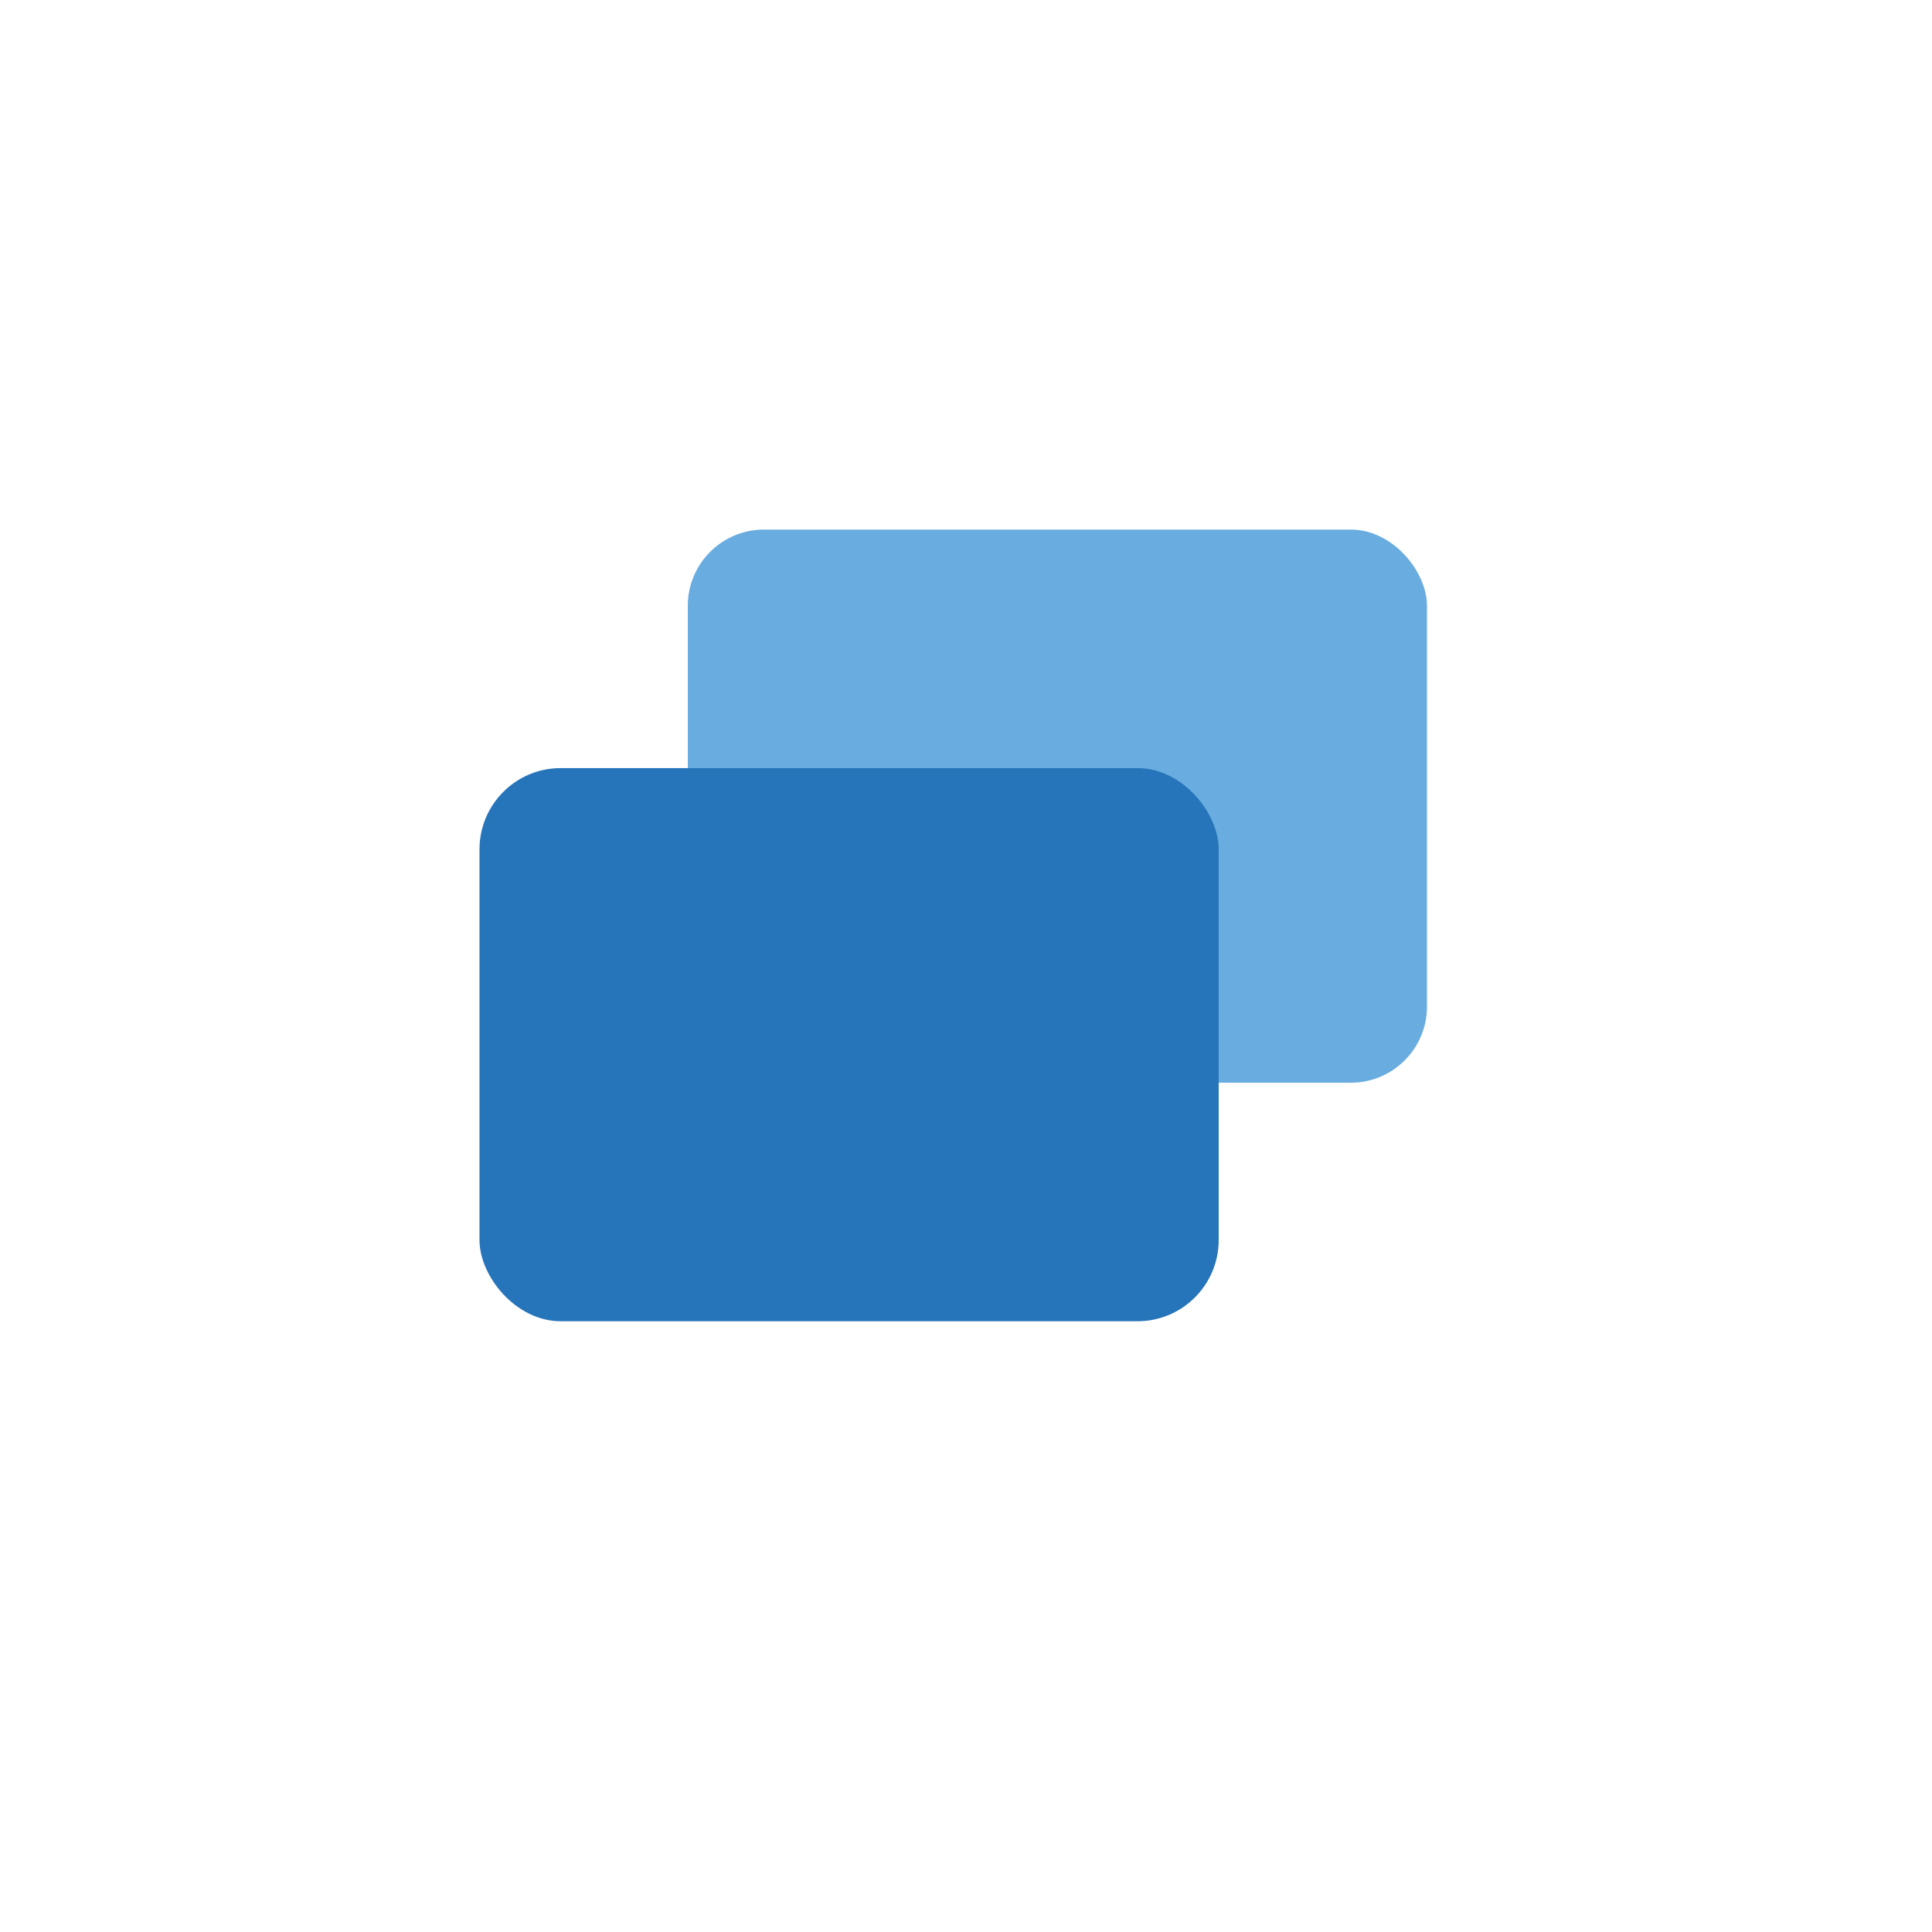
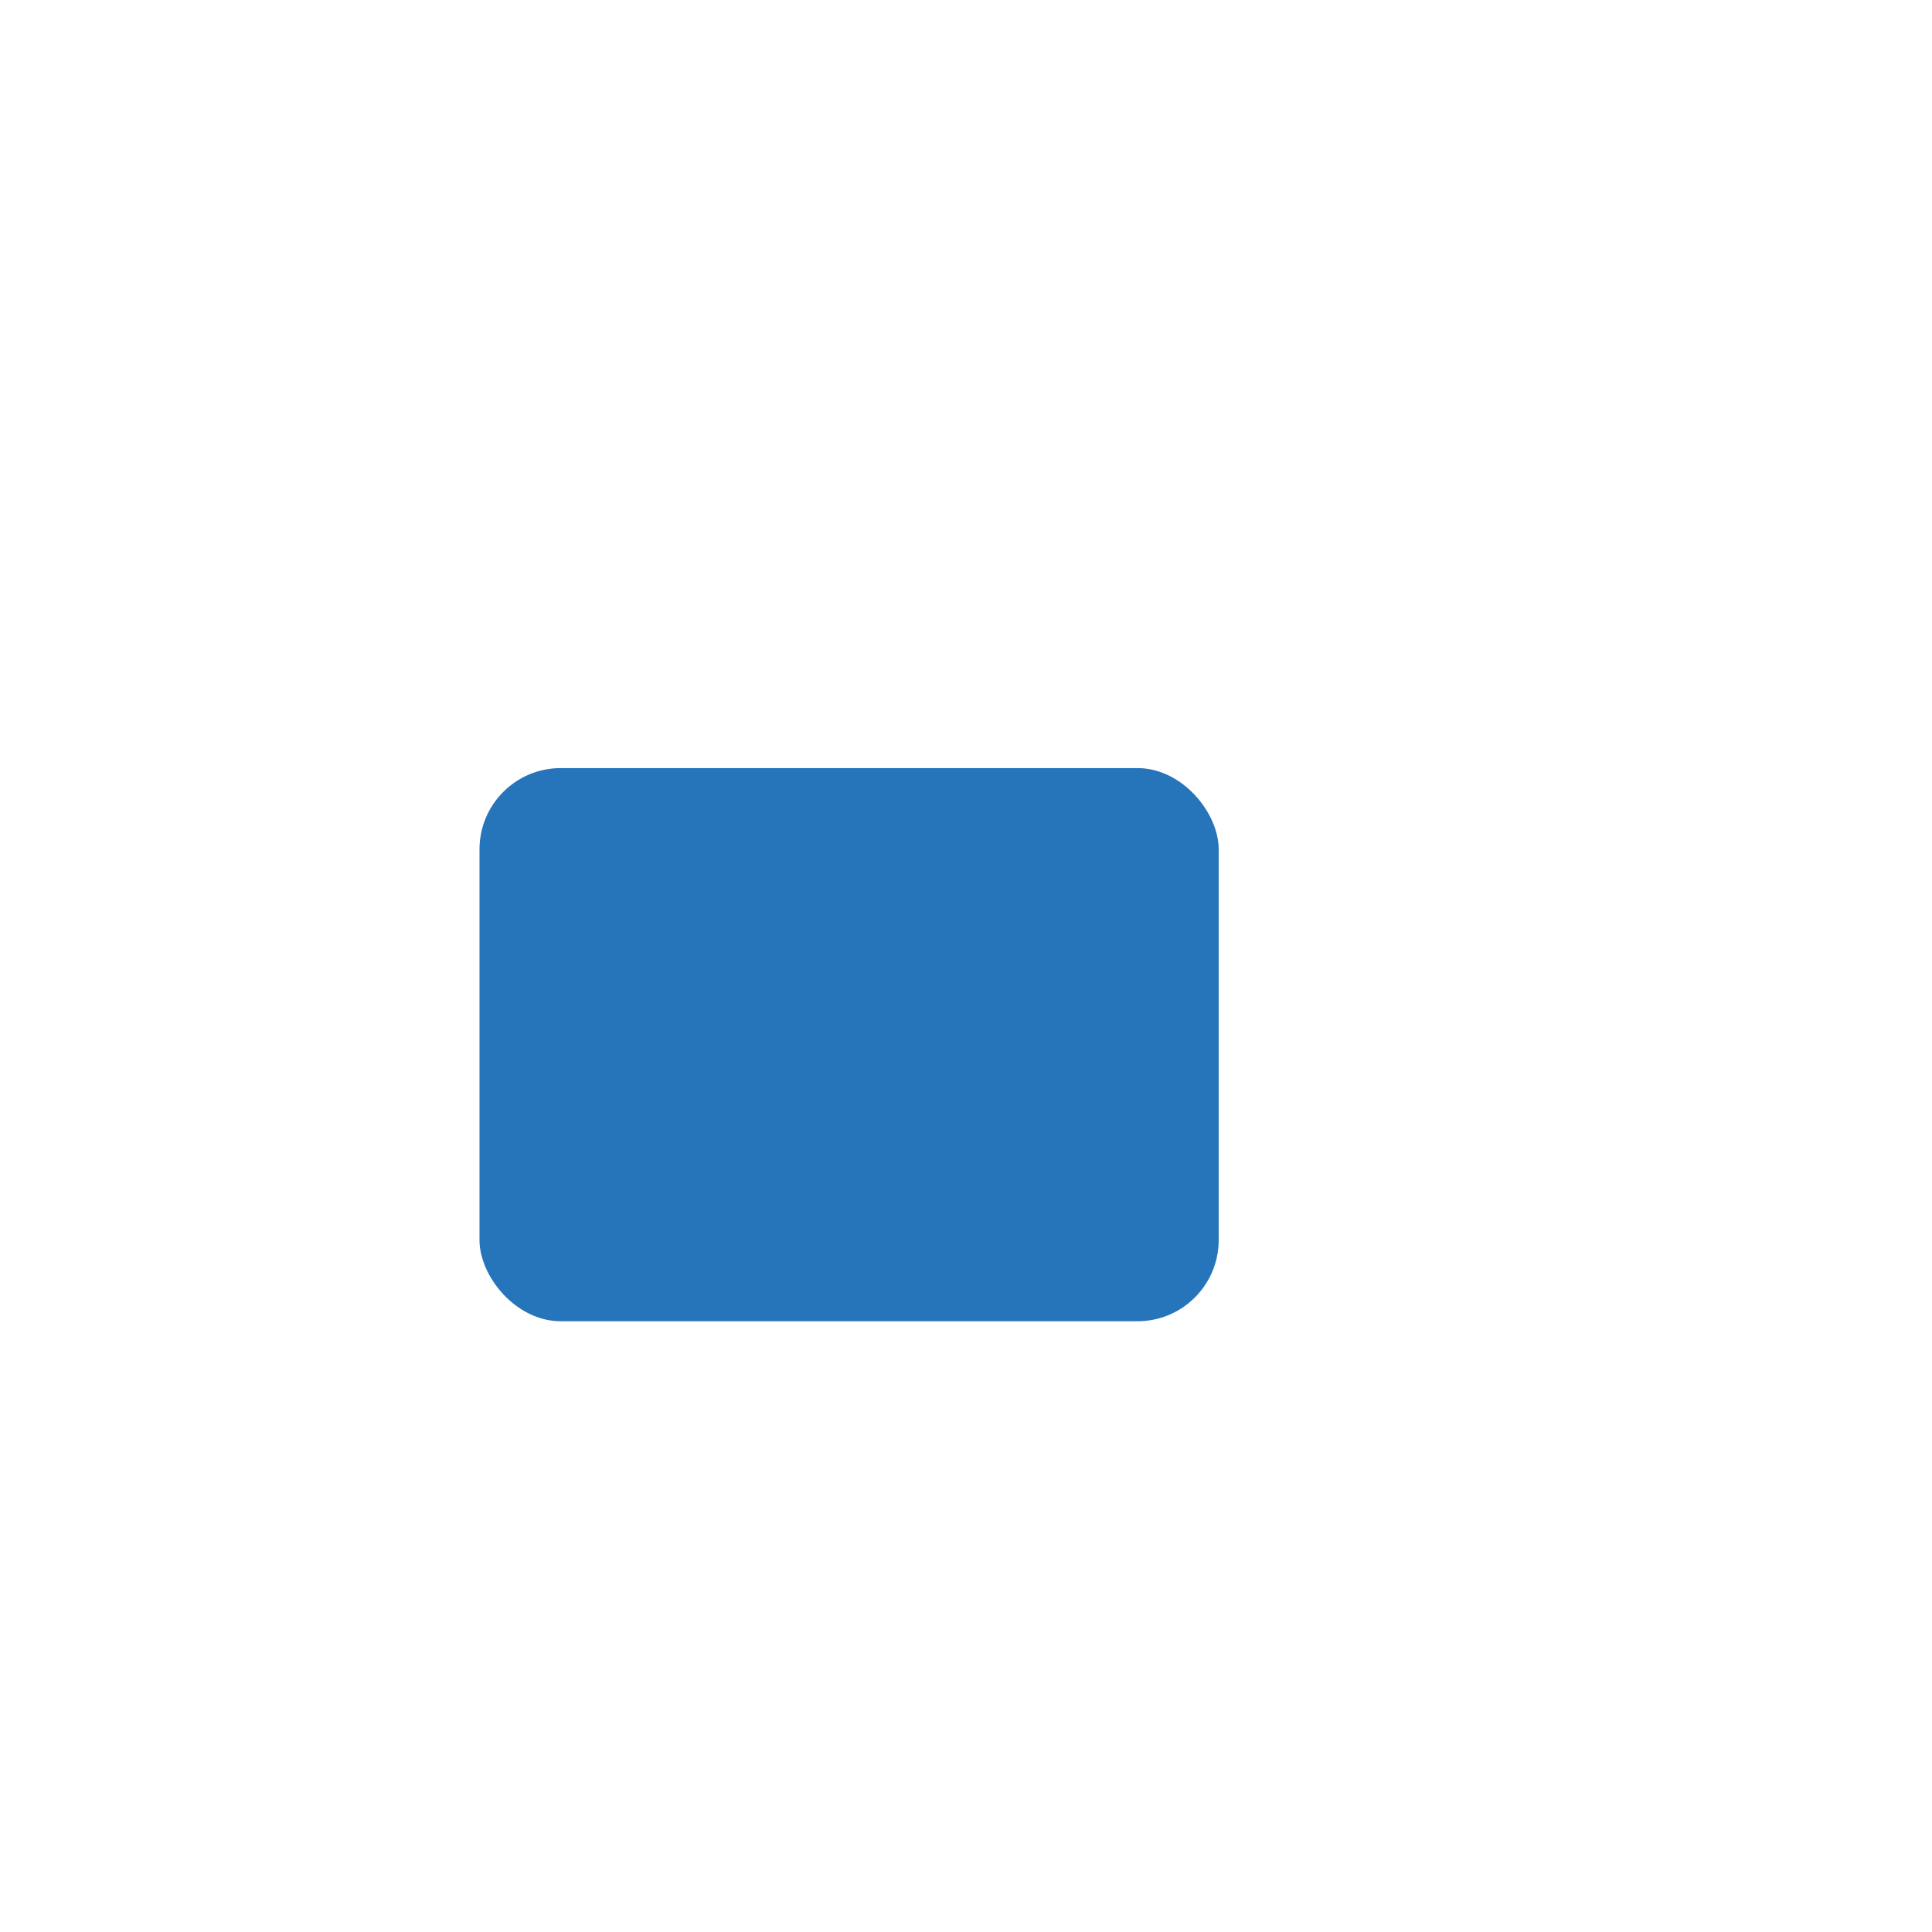
<svg xmlns="http://www.w3.org/2000/svg" width="48" height="48" viewBox="0 0 48 48">
  <g id="a__3" data-name="a+_3" transform="translate(-173.535 -46.911)">
-     <rect id="사각형_6" data-name="사각형 6" width="48" height="48" transform="translate(173.535 46.911)" fill="none" />
    <g id="그룹_2" data-name="그룹 2">
-       <rect id="사각형_7" data-name="사각형 7" width="18.365" height="13.743" rx="1.893" transform="translate(190.623 60.068)" fill="#69acdf" />
      <rect id="사각형_8" data-name="사각형 8" width="18.365" height="13.743" rx="2.018" transform="translate(185.448 65.994)" fill="#2674b9" />
    </g>
  </g>
</svg>